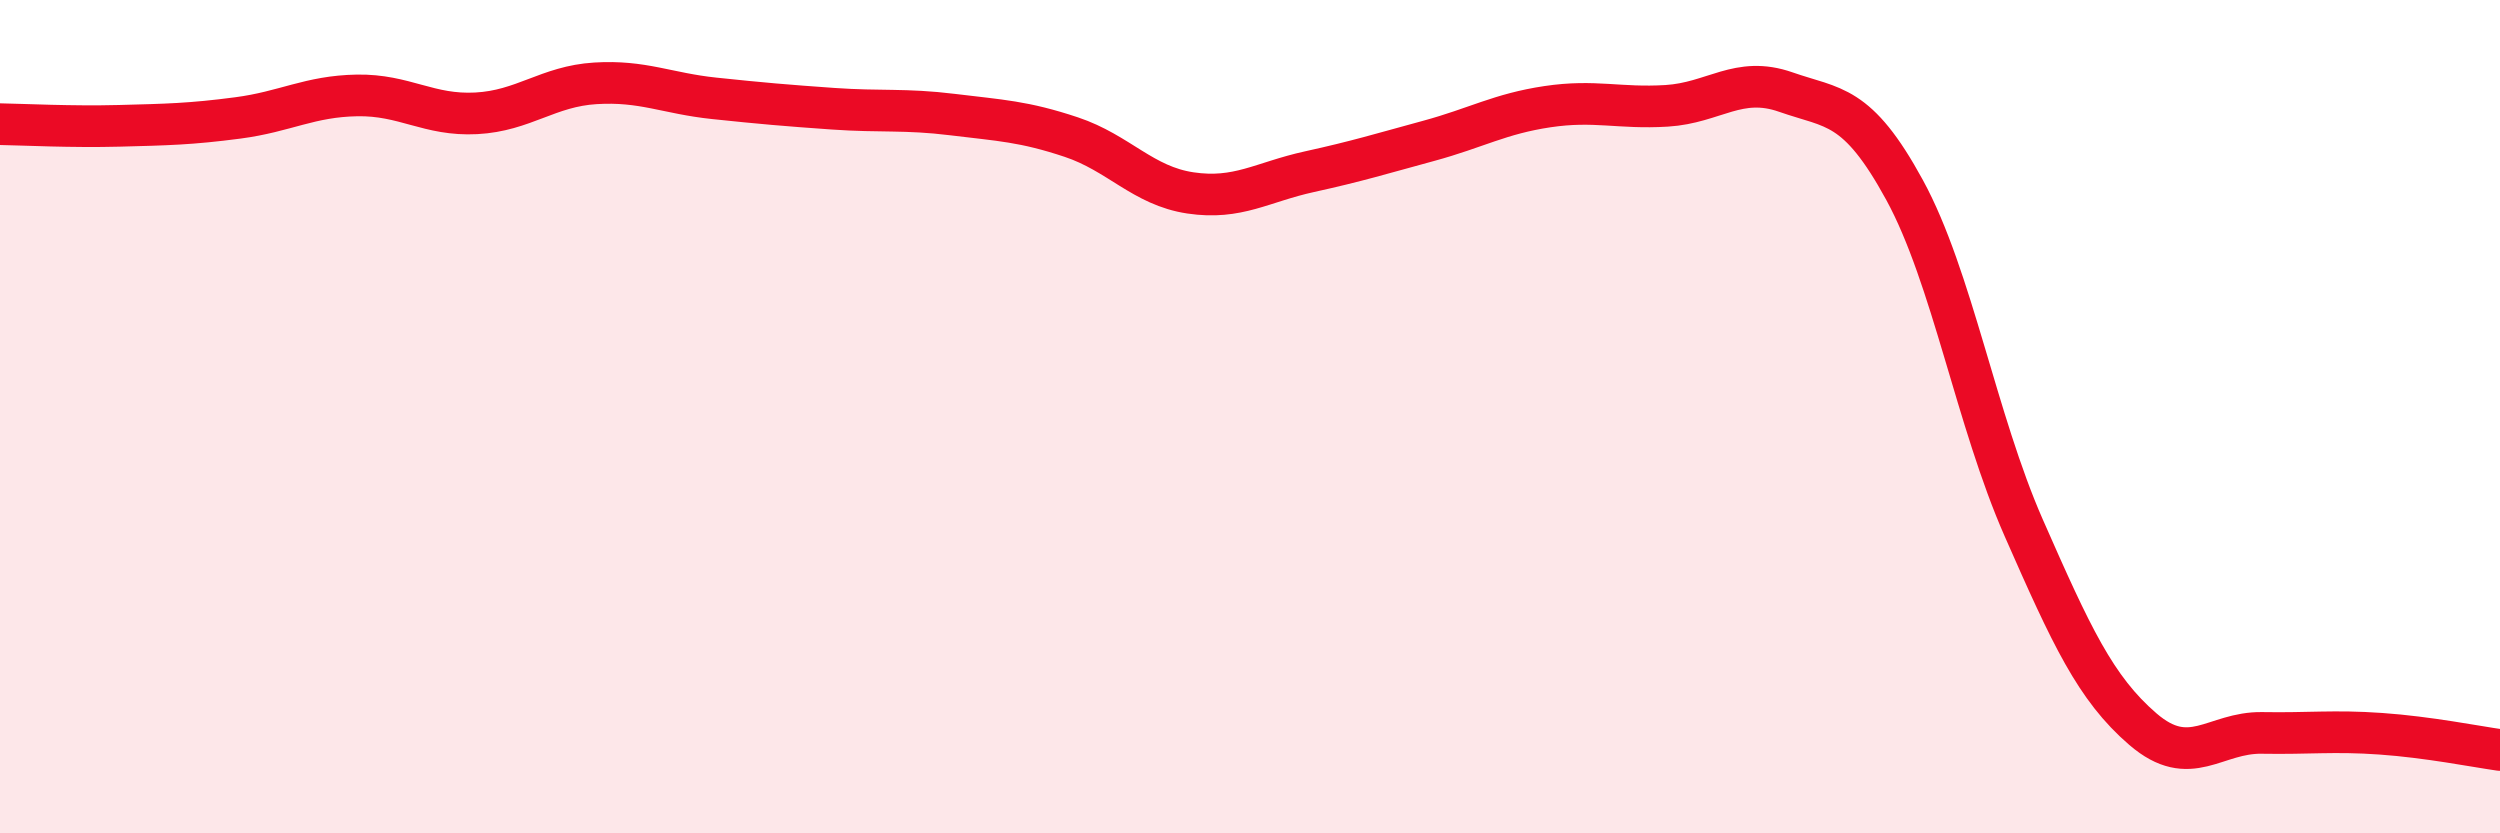
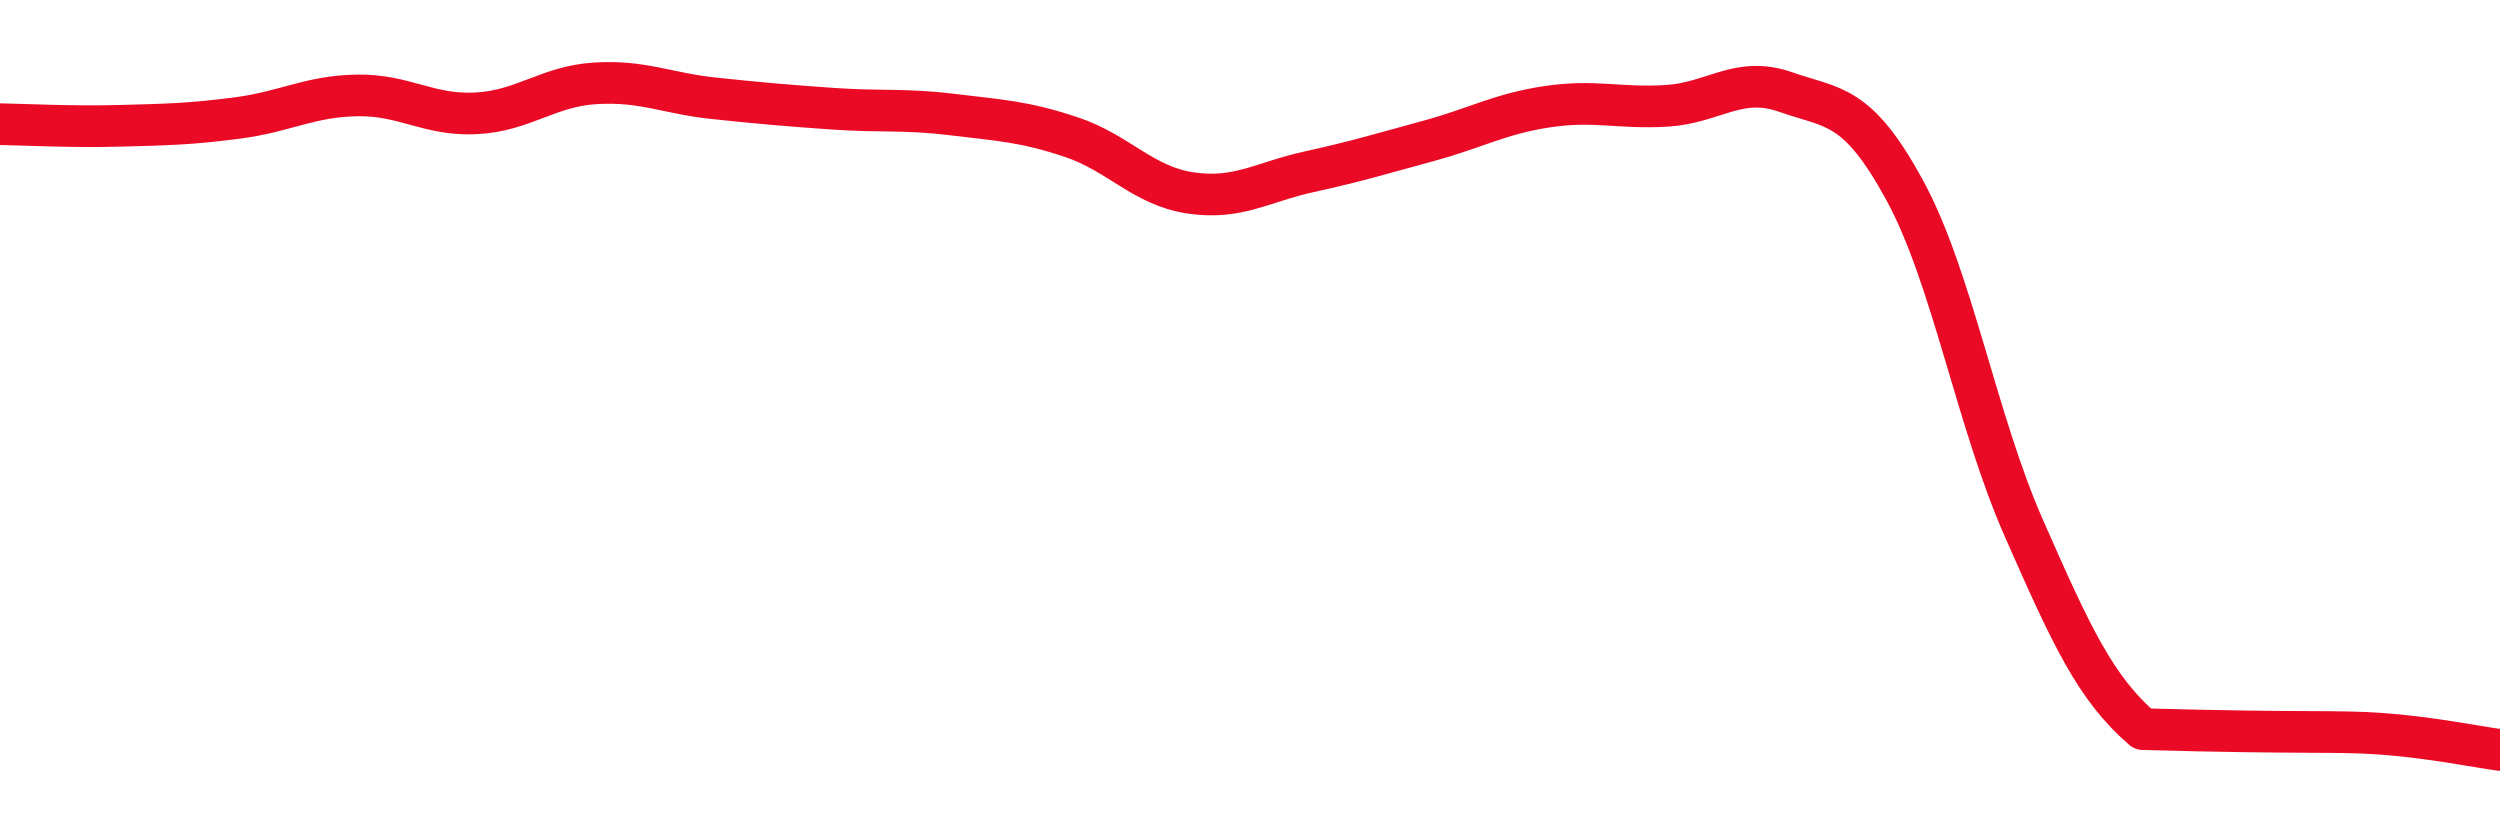
<svg xmlns="http://www.w3.org/2000/svg" width="60" height="20" viewBox="0 0 60 20">
-   <path d="M 0,2.98 C 0.57,2.99 1.72,3.05 2.86,3.02 C 4,2.99 4.57,2.98 5.71,2.83 C 6.85,2.68 7.43,2.31 8.57,2.29 C 9.71,2.27 10.29,2.78 11.43,2.72 C 12.57,2.66 13.15,2.07 14.29,2 C 15.43,1.93 16,2.24 17.14,2.36 C 18.28,2.48 18.86,2.53 20,2.61 C 21.14,2.69 21.72,2.61 22.86,2.75 C 24,2.89 24.57,2.91 25.71,3.29 C 26.85,3.67 27.43,4.46 28.57,4.63 C 29.71,4.8 30.29,4.37 31.43,4.12 C 32.57,3.87 33.15,3.69 34.29,3.38 C 35.43,3.07 36,2.73 37.14,2.56 C 38.28,2.39 38.86,2.61 40,2.54 C 41.14,2.47 41.72,1.81 42.86,2.21 C 44,2.61 44.57,2.47 45.71,4.56 C 46.85,6.65 47.43,10.08 48.57,12.67 C 49.71,15.26 50.29,16.52 51.43,17.5 C 52.57,18.48 53.15,17.57 54.29,17.59 C 55.43,17.61 56,17.53 57.14,17.61 C 58.28,17.69 59.43,17.92 60,18L60 20L0 20Z" fill="#EB0A25" opacity="0.1" stroke-linecap="round" stroke-linejoin="round" />
-   <path d="M 0,2.98 C 0.57,2.99 1.72,3.05 2.86,3.02 C 4,2.99 4.57,2.98 5.71,2.83 C 6.85,2.68 7.43,2.31 8.57,2.29 C 9.71,2.27 10.29,2.78 11.43,2.72 C 12.57,2.66 13.15,2.07 14.29,2 C 15.43,1.93 16,2.24 17.14,2.36 C 18.28,2.48 18.86,2.53 20,2.61 C 21.14,2.69 21.72,2.61 22.86,2.75 C 24,2.89 24.57,2.91 25.71,3.29 C 26.85,3.67 27.43,4.46 28.57,4.63 C 29.71,4.8 30.29,4.37 31.43,4.12 C 32.57,3.87 33.15,3.69 34.29,3.38 C 35.43,3.07 36,2.73 37.14,2.56 C 38.28,2.39 38.86,2.61 40,2.54 C 41.14,2.47 41.72,1.81 42.86,2.21 C 44,2.61 44.57,2.47 45.71,4.56 C 46.85,6.65 47.43,10.08 48.57,12.67 C 49.71,15.26 50.29,16.52 51.43,17.5 C 52.57,18.48 53.15,17.57 54.29,17.59 C 55.43,17.61 56,17.53 57.14,17.61 C 58.28,17.69 59.43,17.92 60,18" stroke="#EB0A25" stroke-width="1" fill="none" stroke-linecap="round" stroke-linejoin="round" />
+   <path d="M 0,2.98 C 0.57,2.99 1.72,3.05 2.86,3.02 C 4,2.99 4.57,2.98 5.71,2.83 C 6.85,2.68 7.43,2.31 8.57,2.29 C 9.71,2.27 10.29,2.78 11.43,2.72 C 12.57,2.66 13.15,2.07 14.29,2 C 15.43,1.93 16,2.24 17.14,2.36 C 18.28,2.48 18.86,2.53 20,2.61 C 21.14,2.69 21.72,2.61 22.86,2.75 C 24,2.89 24.57,2.91 25.71,3.29 C 26.85,3.67 27.43,4.46 28.57,4.63 C 29.71,4.8 30.29,4.37 31.43,4.12 C 32.57,3.87 33.15,3.69 34.29,3.38 C 35.43,3.07 36,2.73 37.14,2.56 C 38.28,2.39 38.86,2.61 40,2.54 C 41.14,2.47 41.72,1.81 42.86,2.21 C 44,2.61 44.57,2.47 45.71,4.56 C 46.85,6.65 47.43,10.08 48.57,12.67 C 49.71,15.26 50.29,16.52 51.43,17.5 C 55.43,17.61 56,17.53 57.14,17.61 C 58.28,17.69 59.43,17.92 60,18" stroke="#EB0A25" stroke-width="1" fill="none" stroke-linecap="round" stroke-linejoin="round" />
</svg>